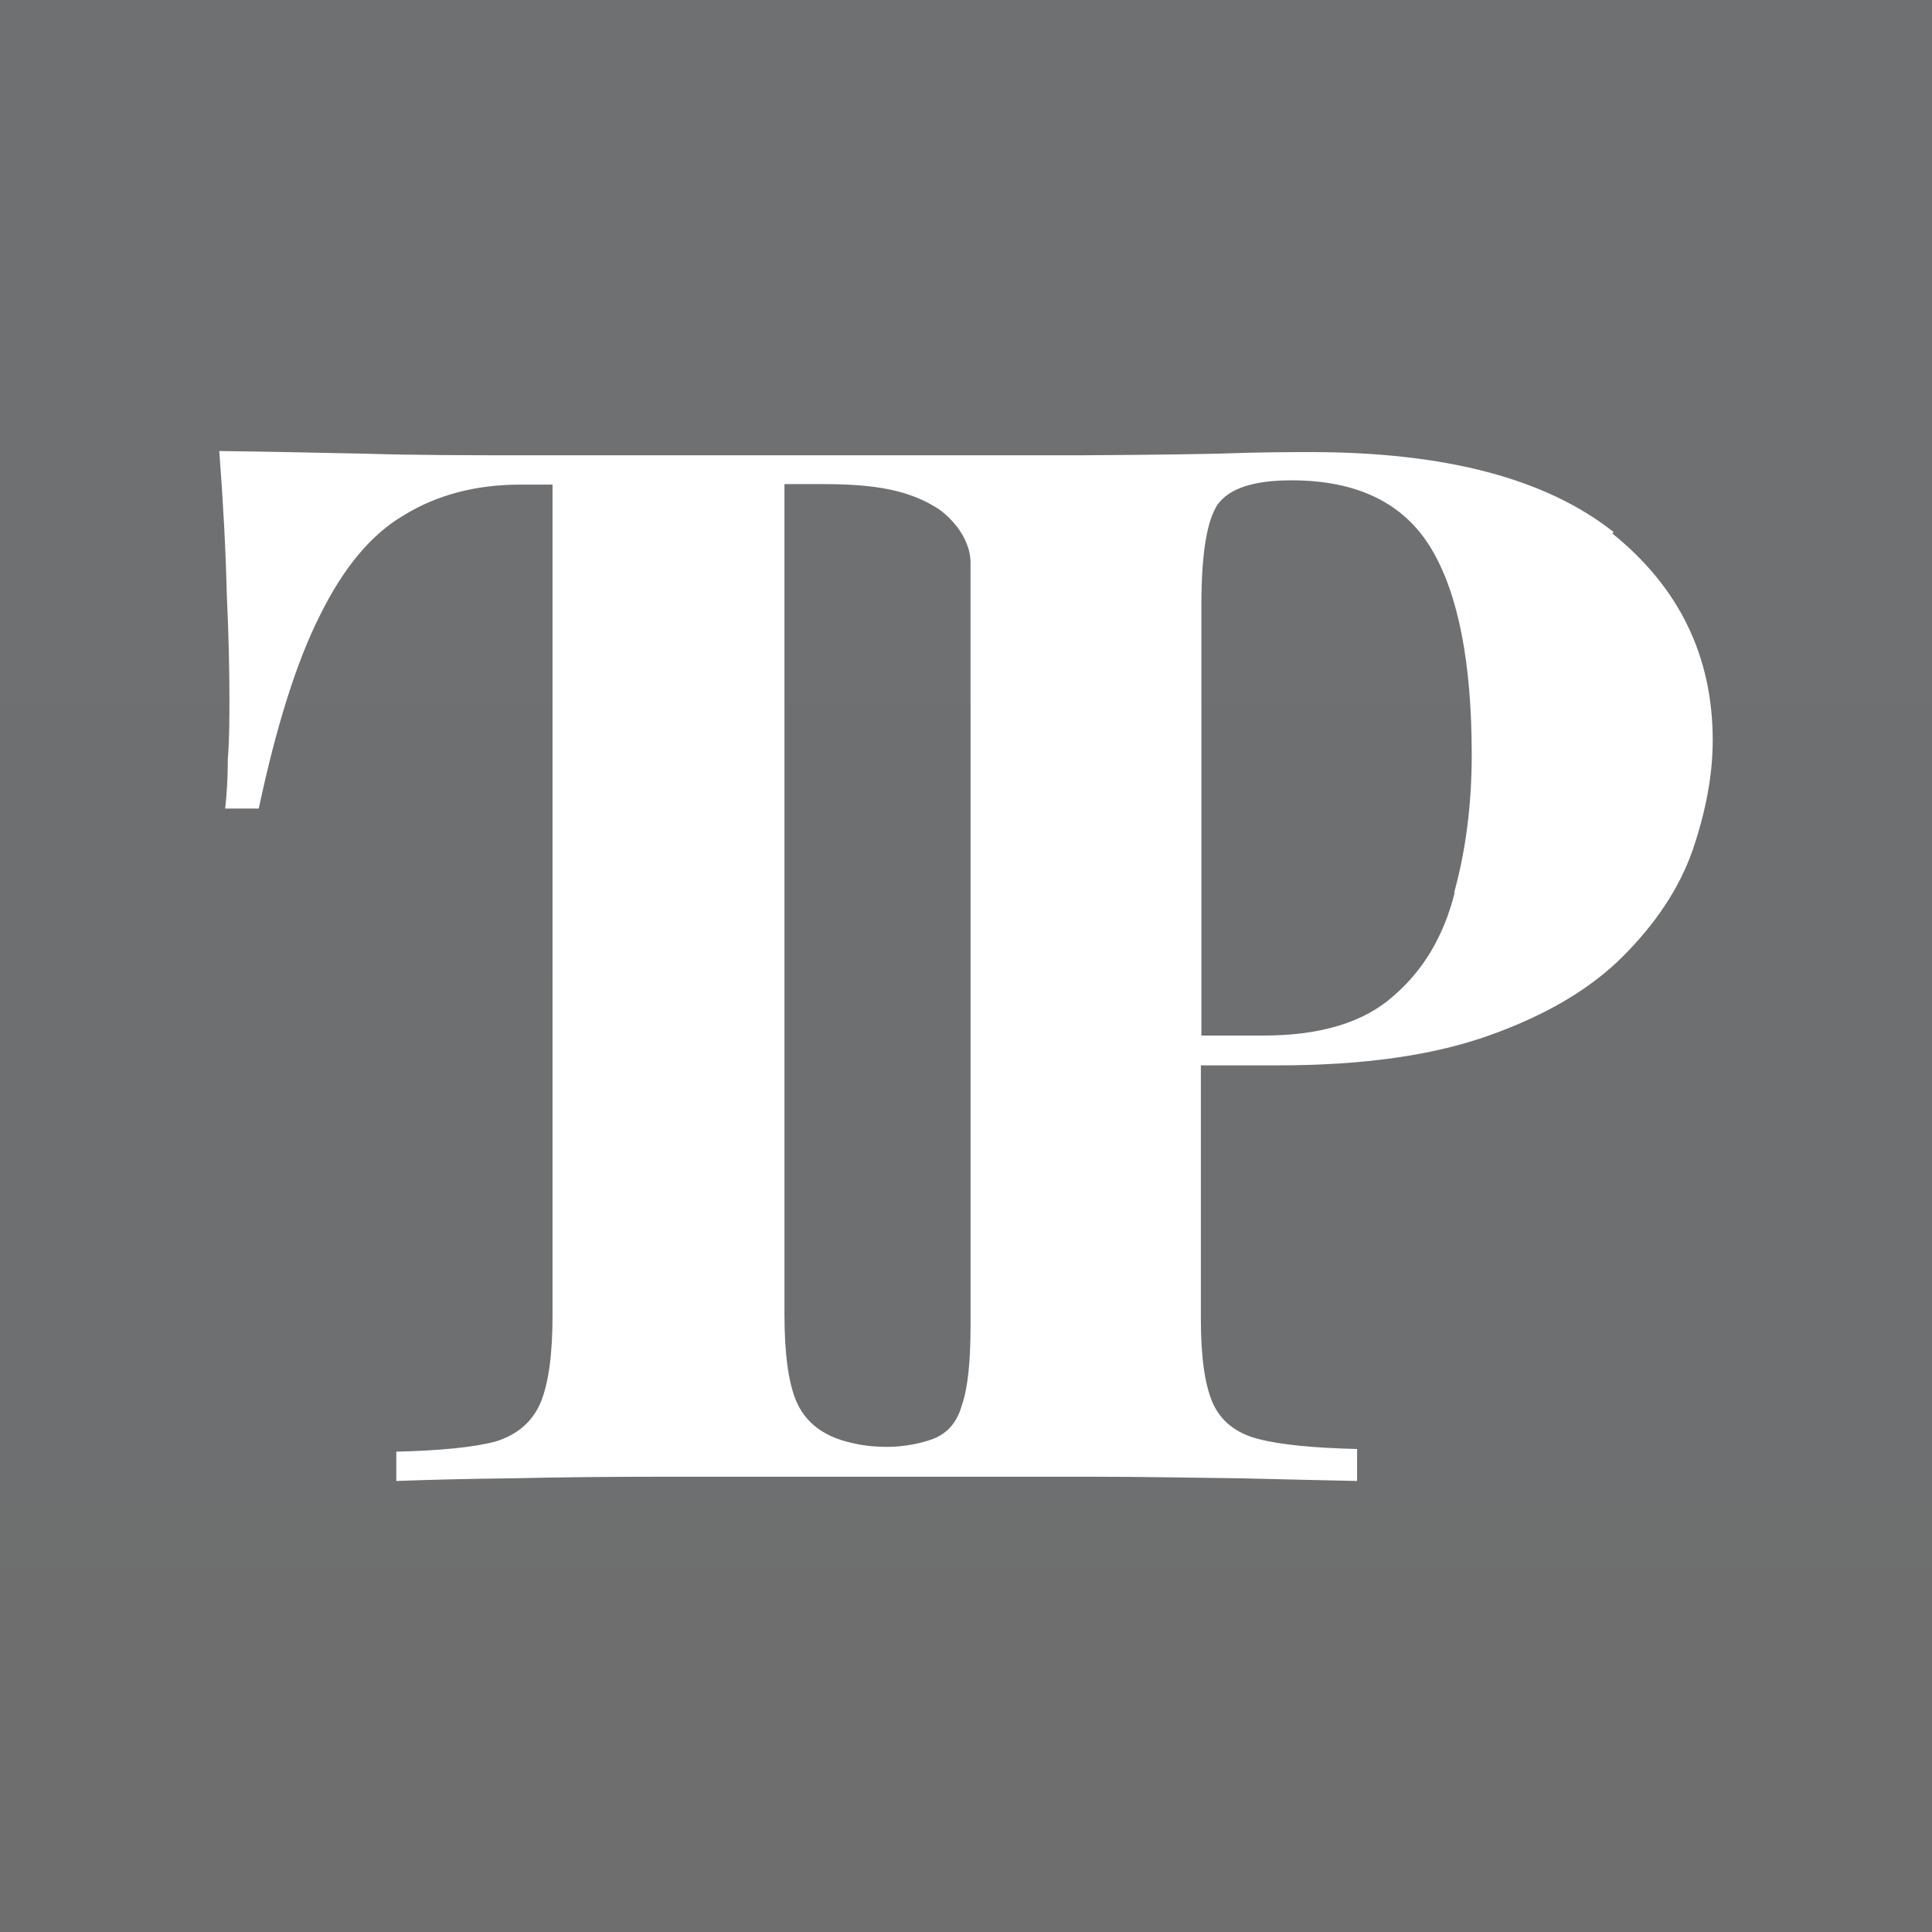
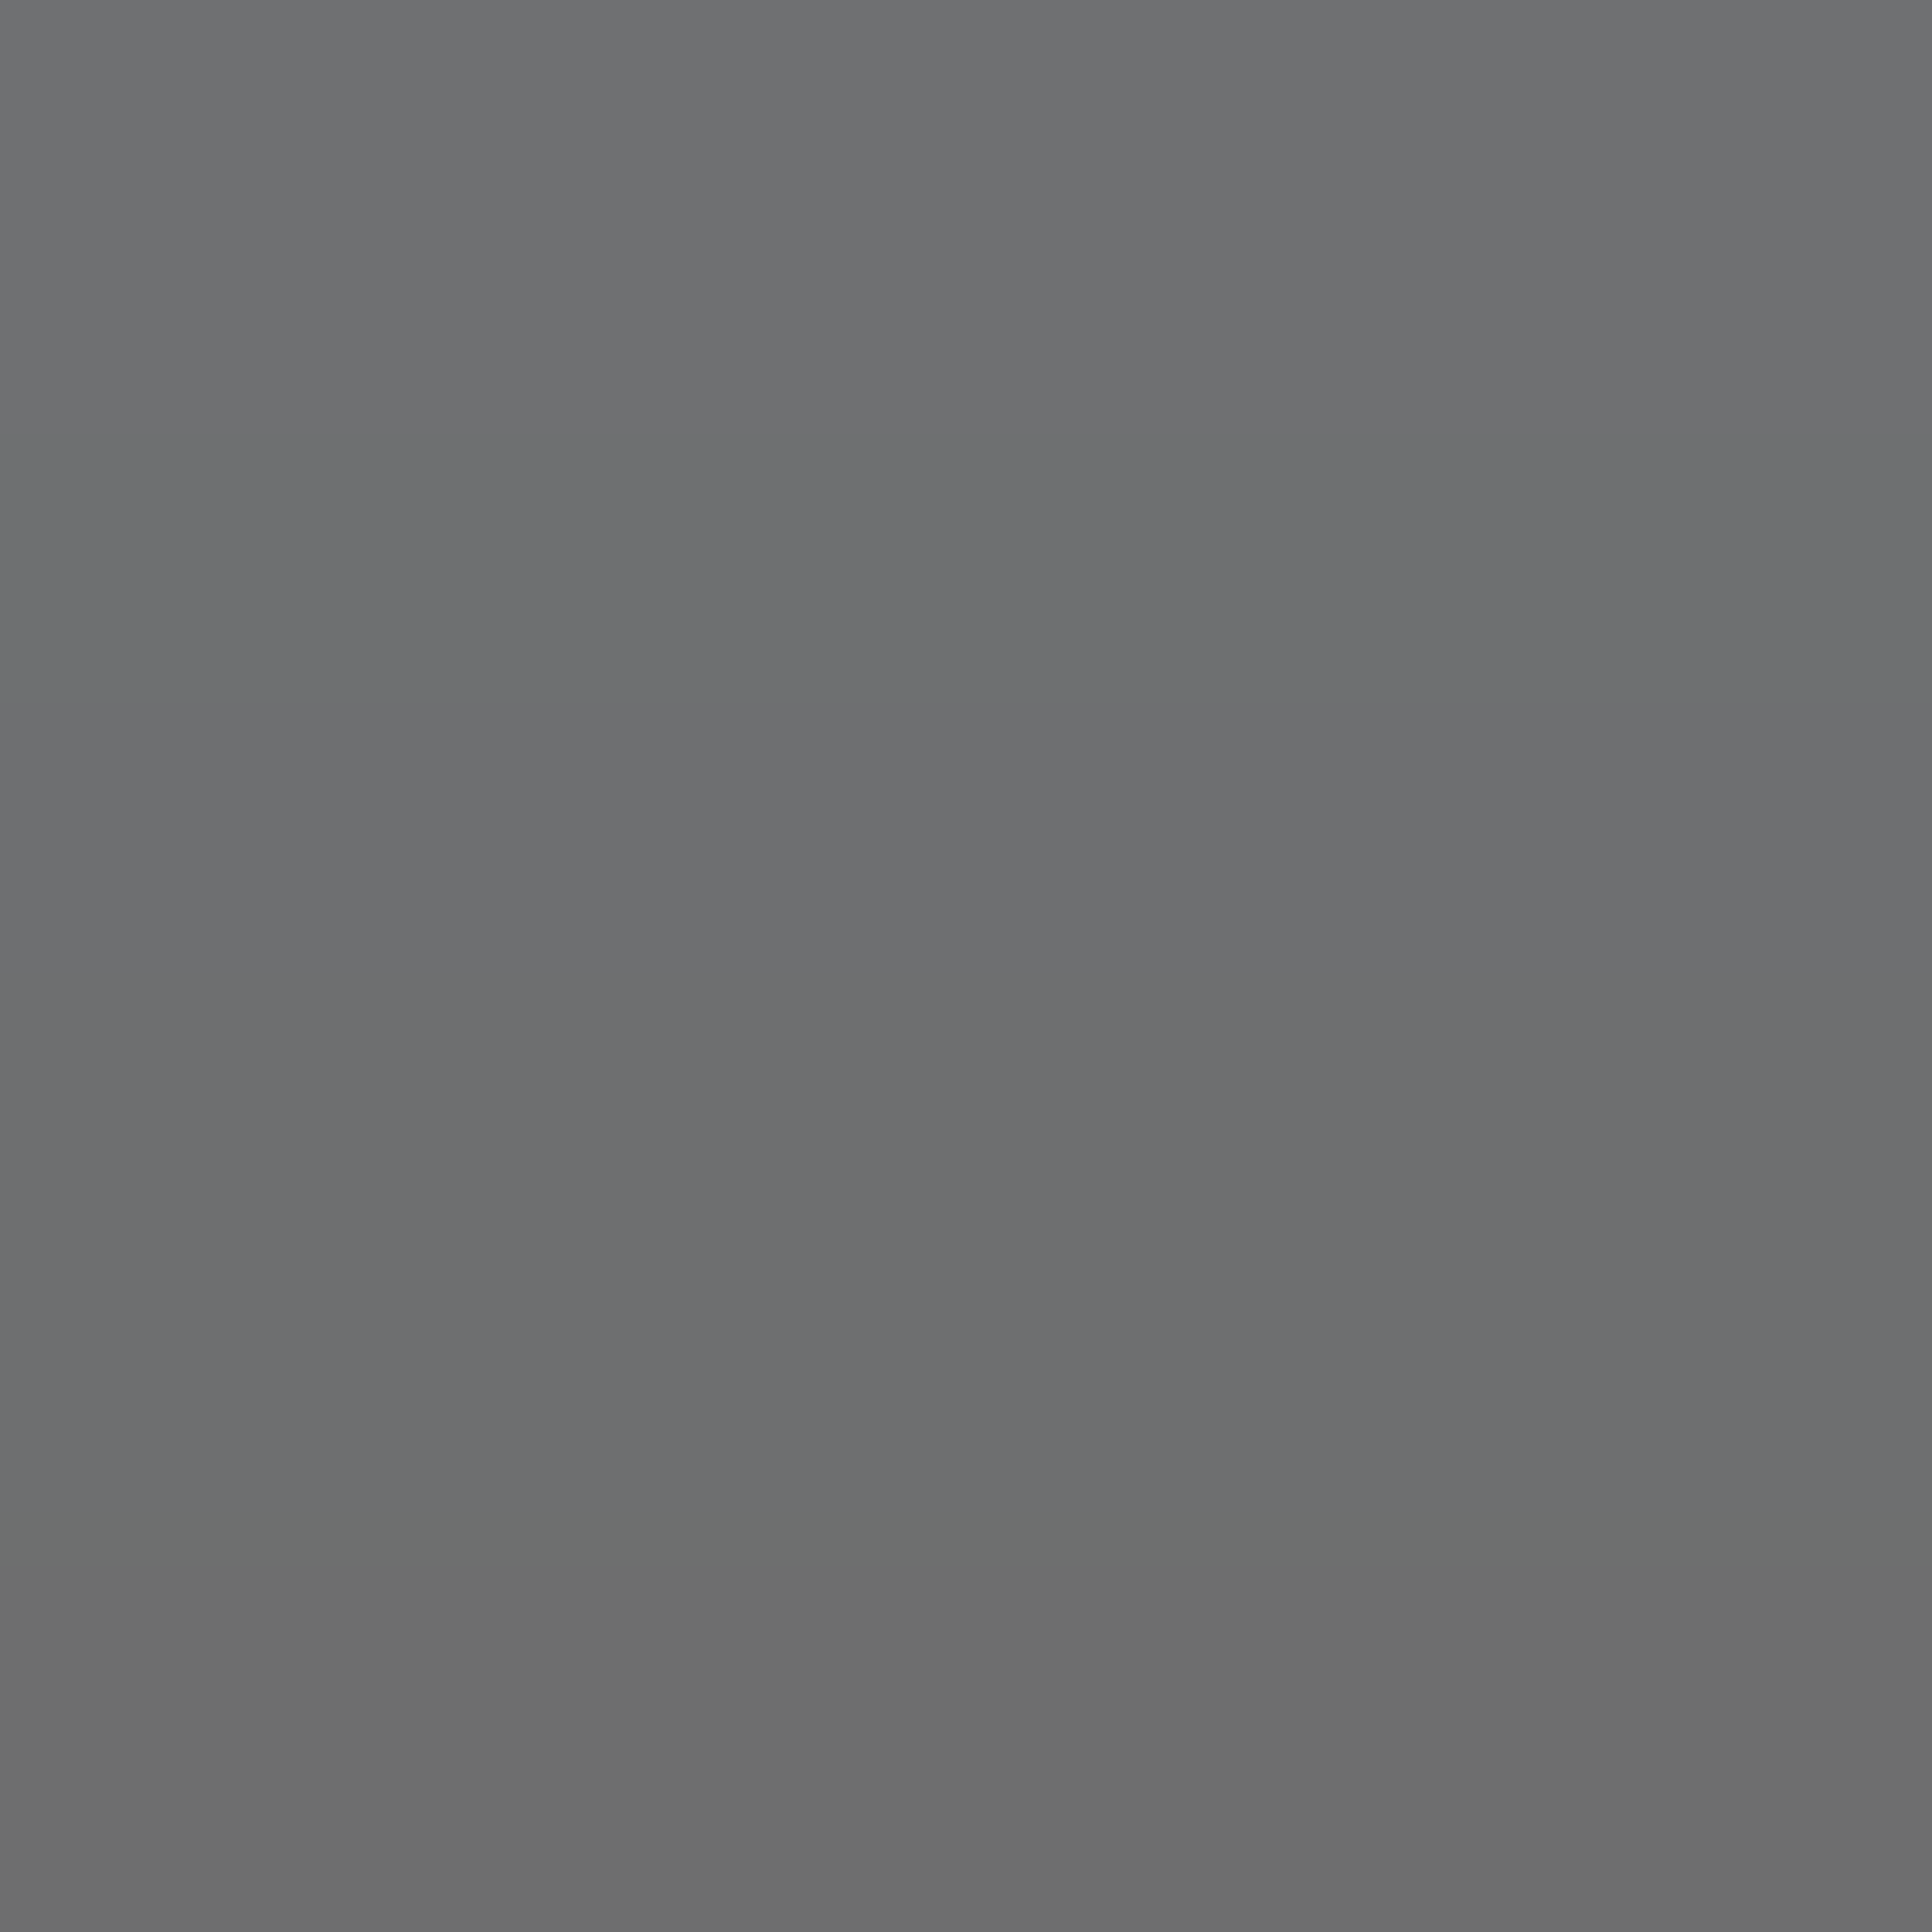
<svg xmlns="http://www.w3.org/2000/svg" width="150" height="150" viewBox="0 0 150 150" fill="none">
  <rect x="0" y="0" width="150" height="150" fill="#808080" stroke="none" />
  <rect width="150" height="150" fill="url(#paint0_linear_1319_743)" fill-opacity="0.15" />
-   <path d="M125.275 41.305C120.059 37.169 112.235 35.1 101.762 35.1C100.314 35.1 97.913 35.1 94.518 35.224C91.124 35.307 84.004 35.348 84.004 35.348H82.803C79.74 35.348 55.109 35.348 51.922 35.348H40.745C36.605 35.348 32.466 35.348 28.326 35.224C24.27 35.142 20.503 35.059 17.025 35.017C17.315 38.865 17.522 42.547 17.605 46.063C17.77 49.579 17.812 52.309 17.812 54.171C17.812 55.826 17.812 57.398 17.688 58.928C17.688 60.418 17.605 61.7 17.481 62.776H20.089C21.455 56.364 23.028 51.358 24.849 47.759C26.671 44.077 28.823 41.471 31.39 39.982C33.956 38.41 36.978 37.624 40.414 37.624H42.898V102.076C42.898 105.096 42.608 107.329 41.987 108.86C41.366 110.349 40.207 111.384 38.468 111.921C36.73 112.376 34.163 112.625 30.769 112.707V114.983C33.045 114.9 35.984 114.817 39.71 114.776C43.394 114.693 47.327 114.652 51.467 114.652C55.606 114.652 68.853 114.652 68.853 114.652H84.707C88.764 114.652 92.655 114.734 96.34 114.776C100.024 114.858 103.046 114.941 105.364 114.983V112.5C101.969 112.418 99.403 112.17 97.664 111.714C95.926 111.259 94.766 110.308 94.145 108.901C93.525 107.454 93.235 105.302 93.235 102.365V82.715H99.237C105.861 82.715 111.366 81.929 115.713 80.357C120.101 78.785 123.495 76.758 125.979 74.276C128.545 71.711 130.367 68.981 131.402 66.044C132.437 63.024 132.975 60.169 132.975 57.48C132.975 50.944 130.367 45.608 125.192 41.429L125.275 41.305ZM75.352 46.973V102.986C75.352 105.675 75.145 107.743 74.689 109.067C74.317 110.432 73.531 111.342 72.33 111.756C71.543 112.045 70.219 112.335 68.894 112.335C67.404 112.335 66.41 112.128 65.417 111.839C63.678 111.301 62.478 110.308 61.816 108.777C61.194 107.288 60.905 105.013 60.905 101.993V37.582H63.513C66.99 37.582 70.053 37.789 72.62 39.361C73.489 39.858 75.352 41.554 75.352 43.705M112.939 69.312C112.111 72.621 110.538 75.31 108.179 77.337C105.902 79.364 102.549 80.399 98.12 80.399H93.276V46.973C93.276 43.043 93.69 40.478 94.518 39.196C95.429 37.913 97.333 37.293 100.272 37.293C105.405 37.293 109.007 39.072 111.118 42.588C113.229 46.104 114.264 51.482 114.264 58.597C114.264 62.445 113.809 66.002 112.898 69.312H112.939Z" fill="white" />
  <defs>
    <linearGradient id="paint0_linear_1319_743" x1="75" y1="-79.167" x2="75.003" y2="221.875" gradientUnits="userSpaceOnUse">
      <stop stop-color="#101E30" />
      <stop offset="1" />
    </linearGradient>
  </defs>
</svg>